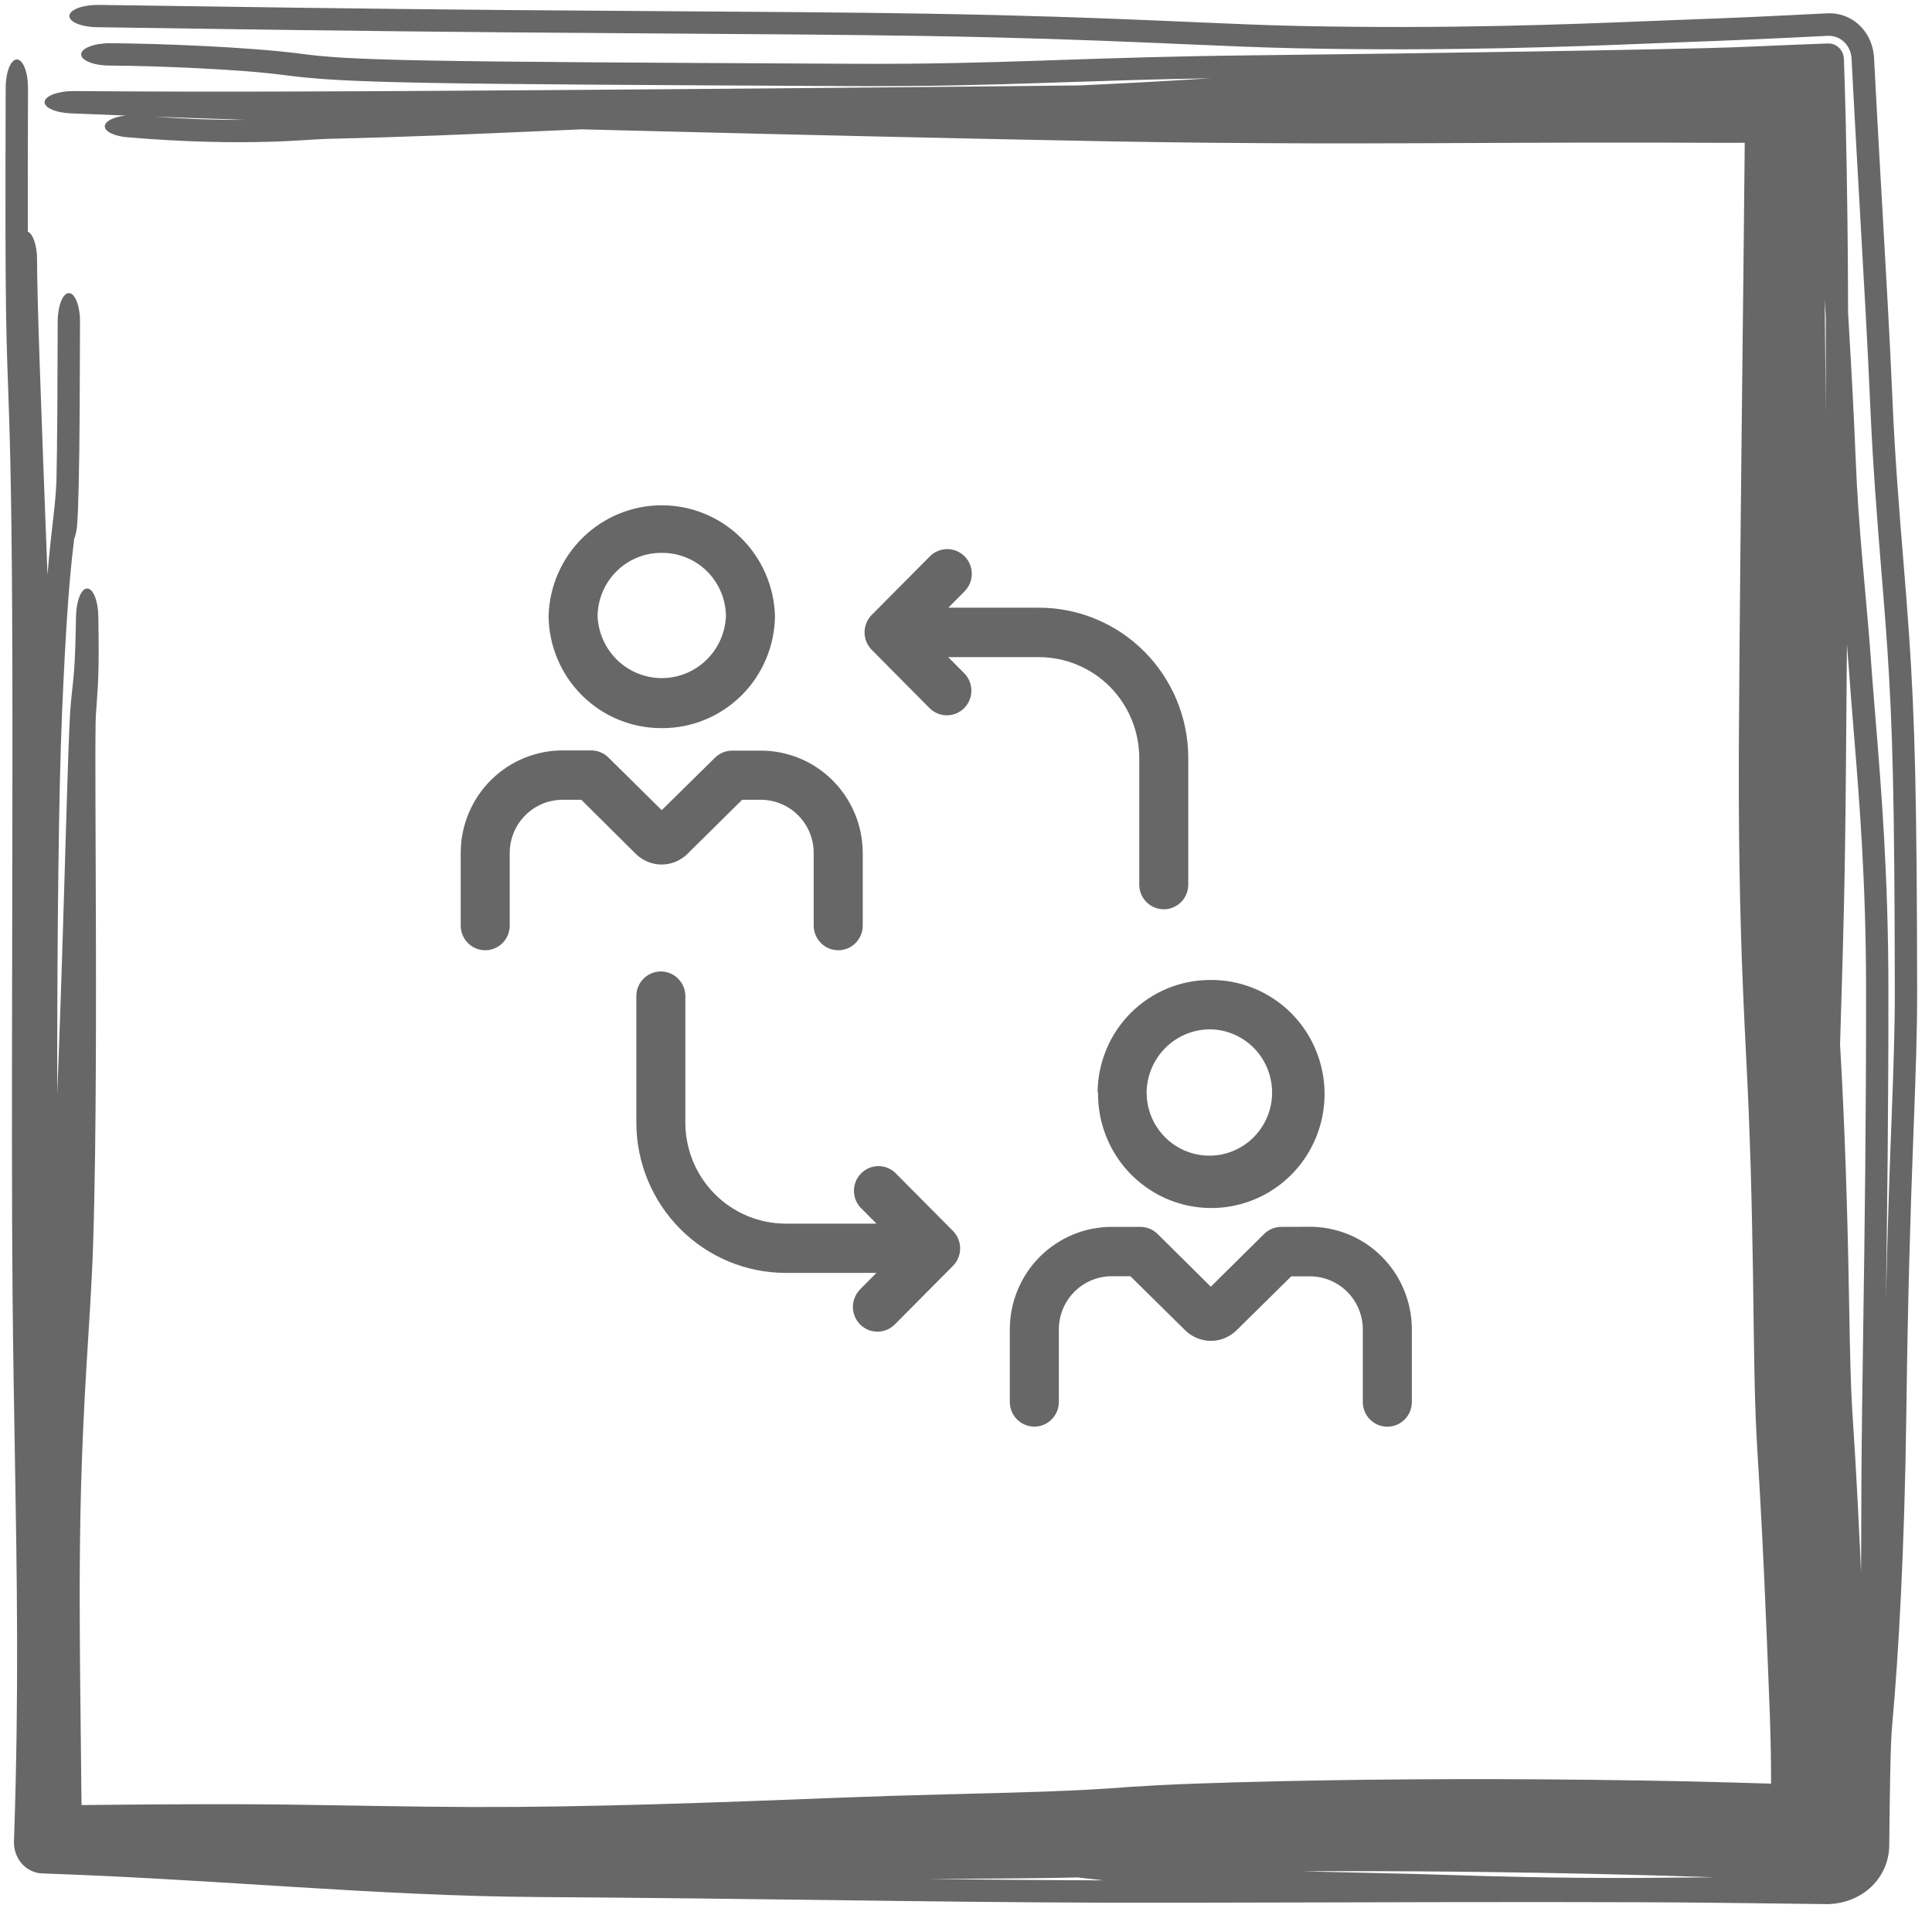
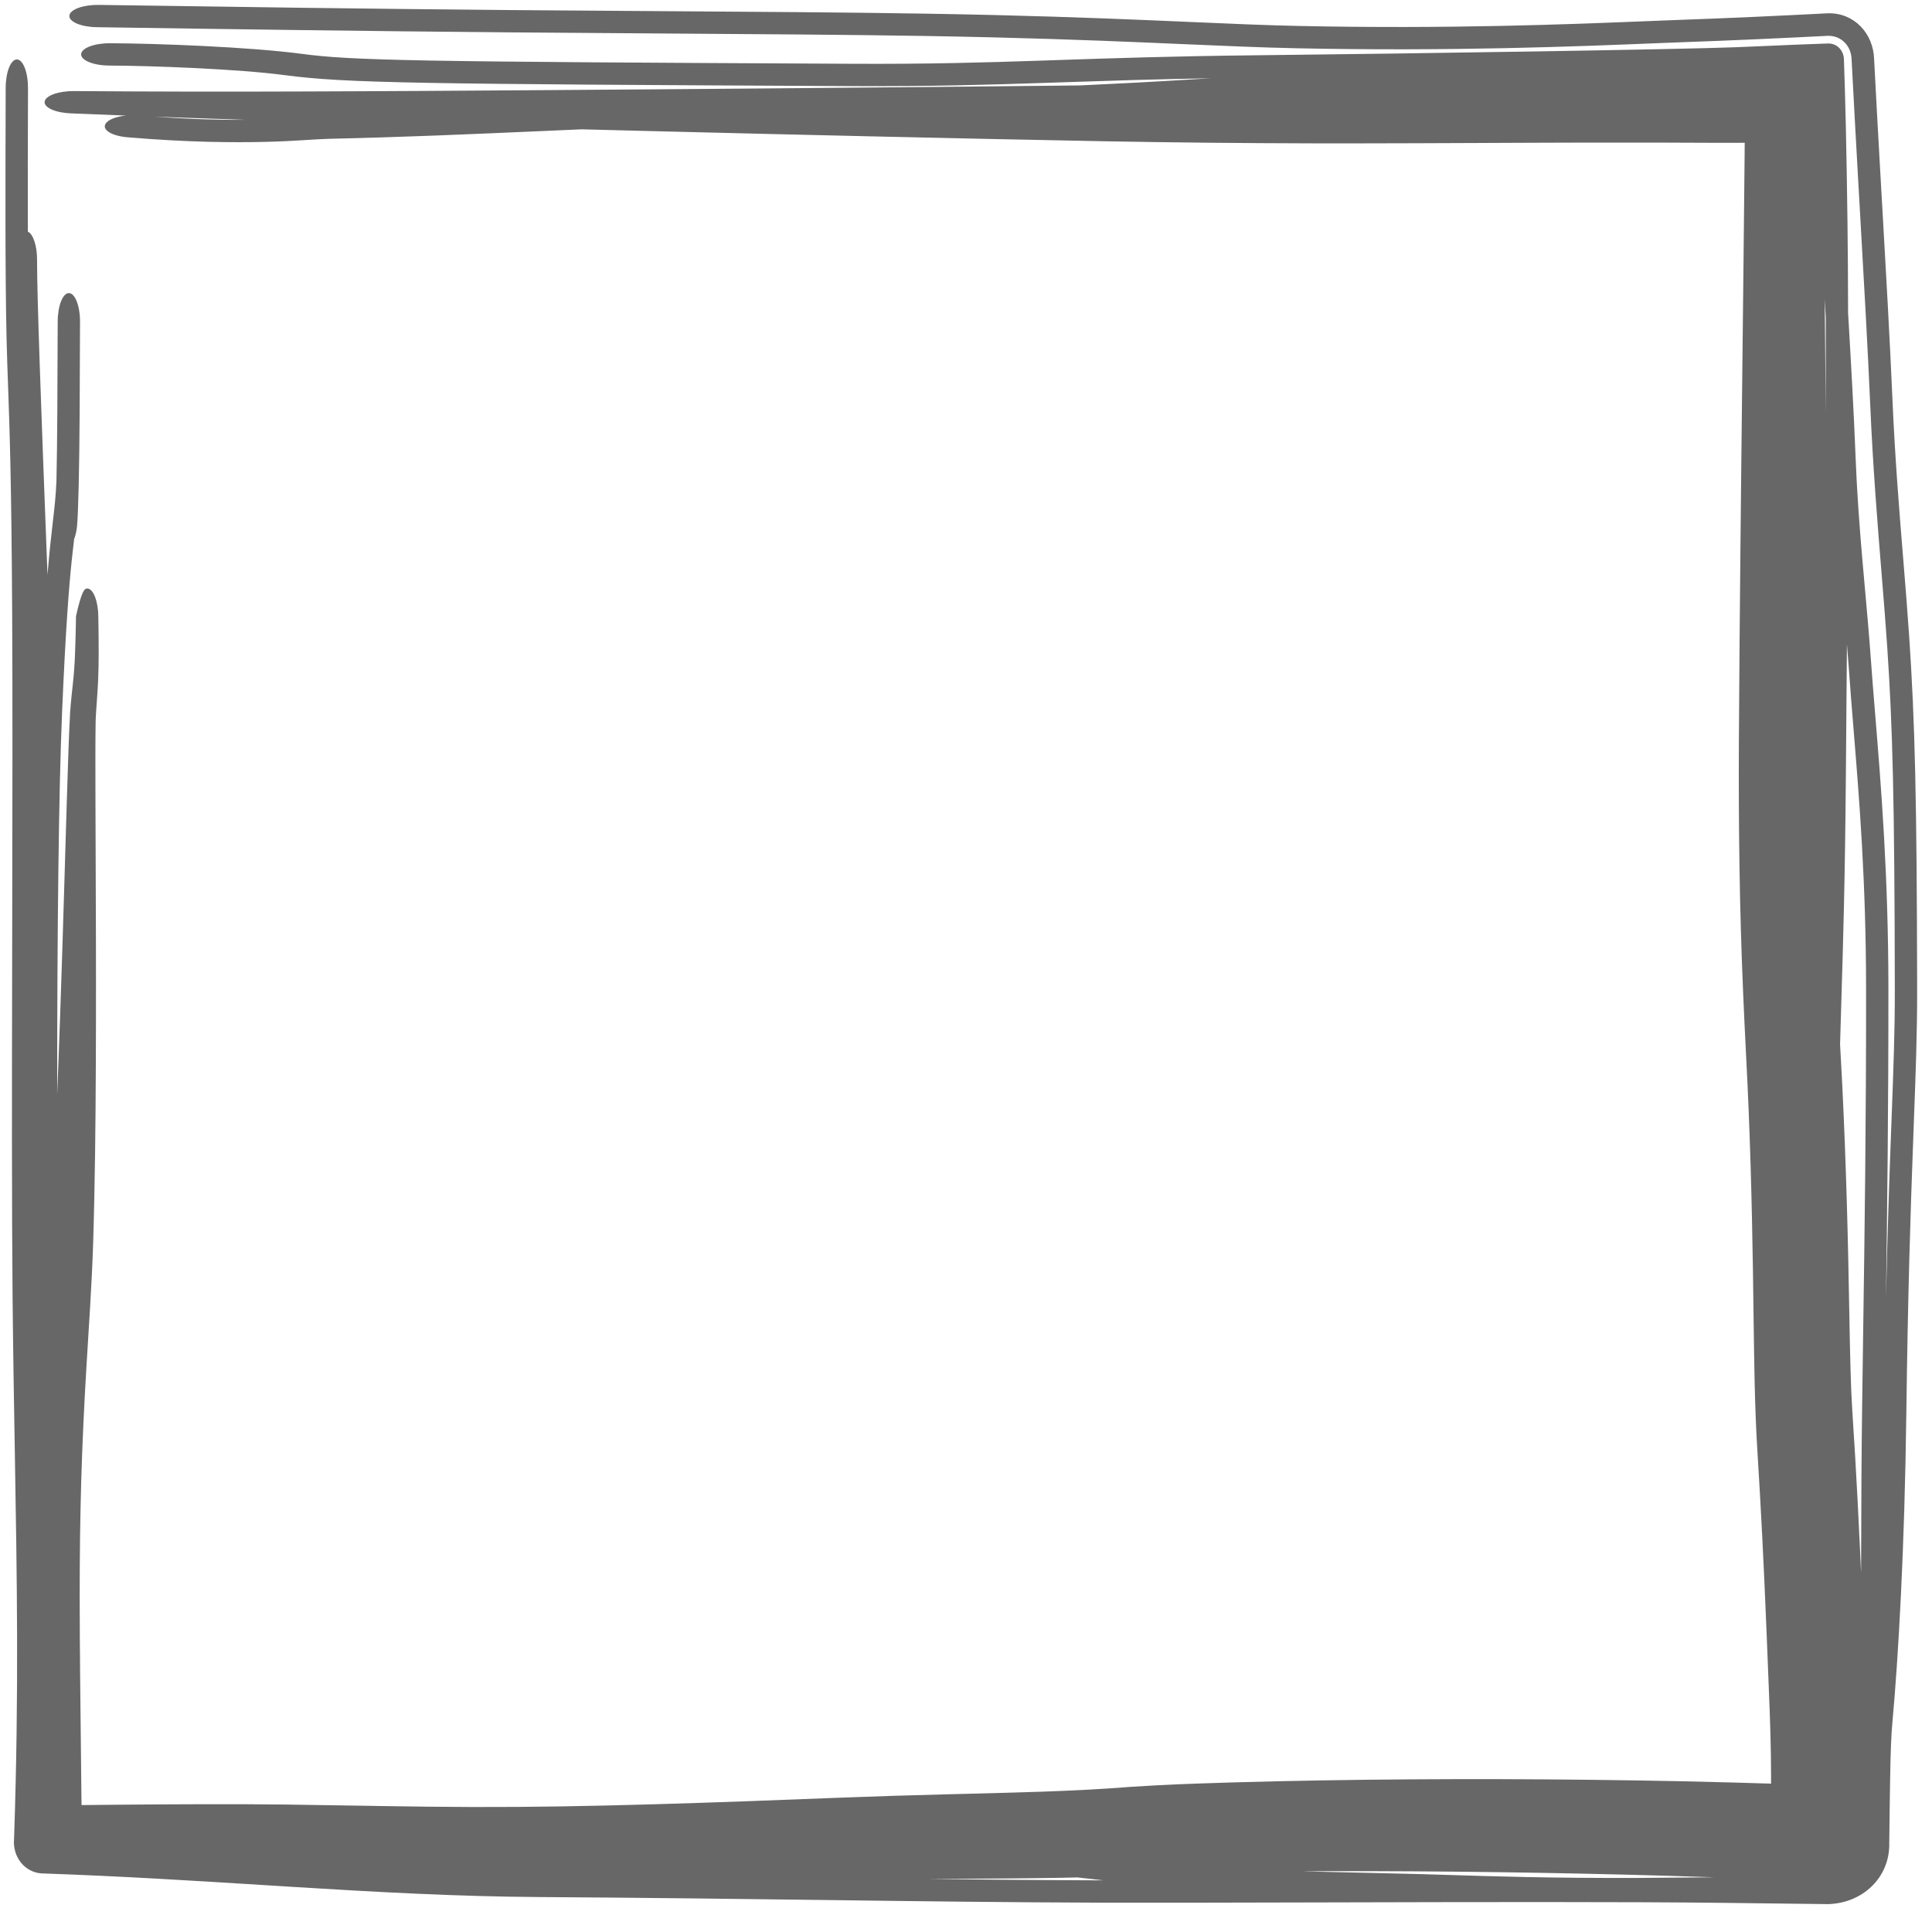
<svg xmlns="http://www.w3.org/2000/svg" width="65" height="65" viewBox="0 0 65 65" fill="none">
-   <path d="M22.263 24.497C23.265 24.503 24.228 24.109 24.942 23.402C25.656 22.695 26.063 21.732 26.073 20.724C26.044 19.726 25.63 18.779 24.919 18.084C24.208 17.389 23.256 17 22.265 17C21.273 17 20.321 17.389 19.61 18.084C18.899 18.779 18.485 19.726 18.456 20.724C18.466 21.731 18.873 22.694 19.586 23.401C20.299 24.108 21.262 24.502 22.263 24.497ZM22.263 18.601C22.829 18.595 23.374 18.815 23.779 19.213C24.184 19.61 24.416 20.154 24.424 20.724C24.402 21.285 24.165 21.817 23.762 22.207C23.36 22.596 22.823 22.814 22.265 22.814C21.706 22.814 21.169 22.596 20.767 22.207C20.364 21.817 20.127 21.285 20.105 20.724C20.113 20.154 20.345 19.612 20.749 19.214C21.153 18.816 21.698 18.596 22.263 18.601ZM15.5 31.14V28.672C15.507 27.758 15.874 26.884 16.52 26.242C17.167 25.6 18.04 25.242 18.947 25.247H19.894C20.11 25.248 20.318 25.334 20.471 25.487L22.263 27.257L24.054 25.493C24.208 25.34 24.415 25.255 24.631 25.254H25.578C26.485 25.249 27.357 25.605 28.003 26.246C28.649 26.887 29.017 27.759 29.026 28.672V31.14C29.026 31.36 28.939 31.571 28.784 31.727C28.63 31.883 28.42 31.97 28.201 31.97C27.982 31.97 27.773 31.883 27.618 31.727C27.463 31.571 27.376 31.36 27.376 31.14V28.672C27.369 28.198 27.176 27.747 26.839 27.416C26.502 27.085 26.049 26.903 25.578 26.908H24.968L23.124 28.732C22.893 28.959 22.583 29.086 22.26 29.086C21.937 29.086 21.626 28.959 21.395 28.732L19.558 26.908H18.947C18.477 26.903 18.024 27.085 17.687 27.416C17.35 27.747 17.156 28.198 17.149 28.672V31.14C17.149 31.36 17.063 31.571 16.908 31.727C16.753 31.883 16.544 31.97 16.325 31.97C16.106 31.97 15.896 31.883 15.742 31.727C15.587 31.571 15.5 31.36 15.5 31.14ZM36.943 36.76C36.934 37.521 37.15 38.268 37.564 38.906C37.978 39.543 38.571 40.042 39.267 40.339C39.963 40.636 40.732 40.718 41.474 40.573C42.217 40.429 42.9 40.066 43.437 39.53C43.974 38.993 44.34 38.308 44.489 37.562C44.638 36.815 44.563 36.041 44.273 35.338C43.984 34.634 43.493 34.033 42.863 33.612C42.233 33.19 41.493 32.967 40.737 32.97C39.733 32.964 38.768 33.359 38.053 34.069C37.339 34.779 36.934 35.746 36.927 36.757L36.943 36.76ZM40.737 34.631C41.153 34.641 41.556 34.774 41.897 35.013C42.237 35.253 42.5 35.588 42.652 35.978C42.804 36.367 42.839 36.793 42.752 37.202C42.665 37.611 42.459 37.985 42.162 38.278C41.864 38.57 41.488 38.767 41.08 38.845C40.671 38.922 40.249 38.877 39.866 38.714C39.483 38.552 39.157 38.279 38.927 37.93C38.698 37.581 38.576 37.172 38.576 36.753C38.584 36.184 38.816 35.64 39.221 35.242C39.626 34.844 40.171 34.625 40.737 34.631ZM44.053 41.274C44.503 41.271 44.949 41.358 45.366 41.529C45.783 41.7 46.162 41.952 46.482 42.271C46.802 42.589 47.057 42.968 47.231 43.386C47.406 43.804 47.497 44.252 47.5 44.705V47.17C47.5 47.39 47.413 47.601 47.258 47.757C47.104 47.913 46.894 48 46.675 48C46.456 48 46.247 47.913 46.092 47.757C45.937 47.601 45.85 47.39 45.85 47.17V44.705C45.844 44.231 45.65 43.78 45.313 43.449C44.976 43.119 44.523 42.936 44.053 42.941H43.442L41.601 44.758C41.37 44.984 41.061 45.111 40.739 45.111C40.416 45.111 40.107 44.984 39.876 44.758L38.032 42.938H37.422C36.951 42.933 36.498 43.115 36.161 43.446C35.824 43.776 35.631 44.228 35.624 44.702V47.166C35.624 47.386 35.537 47.598 35.382 47.754C35.227 47.909 35.018 47.997 34.799 47.997C34.58 47.997 34.37 47.909 34.216 47.754C34.061 47.598 33.974 47.386 33.974 47.166V44.705C33.98 43.79 34.347 42.916 34.993 42.273C35.64 41.63 36.513 41.272 37.422 41.277H38.368C38.585 41.278 38.792 41.364 38.946 41.516L40.737 43.29L42.529 41.516C42.682 41.364 42.89 41.278 43.106 41.277L44.053 41.274ZM28.94 43.376L29.488 42.825H26.43C25.101 42.823 23.826 42.292 22.886 41.347C21.945 40.402 21.414 39.121 21.409 37.783V33.515C21.409 33.294 21.495 33.083 21.65 32.928C21.805 32.772 22.015 32.684 22.233 32.684C22.452 32.684 22.662 32.772 22.816 32.928C22.971 33.083 23.058 33.294 23.058 33.515V37.783C23.062 38.681 23.419 39.541 24.051 40.175C24.683 40.809 25.538 41.166 26.43 41.168H29.488L28.94 40.616C28.799 40.458 28.725 40.252 28.73 40.04C28.736 39.828 28.823 39.626 28.972 39.476C29.121 39.326 29.321 39.239 29.532 39.233C29.742 39.227 29.947 39.302 30.105 39.444L32.061 41.413C32.138 41.49 32.199 41.582 32.24 41.683C32.282 41.784 32.303 41.892 32.303 42.001C32.303 42.111 32.282 42.219 32.24 42.32C32.199 42.42 32.138 42.512 32.061 42.589L30.105 44.559C30.028 44.636 29.937 44.697 29.837 44.739C29.736 44.781 29.629 44.802 29.521 44.802C29.412 44.802 29.305 44.781 29.205 44.739C29.104 44.697 29.013 44.636 28.937 44.559C28.86 44.482 28.799 44.39 28.758 44.289C28.716 44.188 28.695 44.08 28.695 43.971C28.695 43.862 28.716 43.754 28.758 43.653C28.799 43.552 28.86 43.46 28.937 43.383L28.94 43.376ZM29.329 21.863C29.253 21.786 29.192 21.694 29.15 21.593C29.108 21.492 29.087 21.384 29.087 21.275C29.087 21.166 29.108 21.058 29.15 20.957C29.192 20.856 29.253 20.764 29.329 20.687L31.286 18.717C31.44 18.561 31.651 18.474 31.869 18.474C32.089 18.474 32.298 18.561 32.453 18.717C32.608 18.873 32.695 19.085 32.695 19.305C32.695 19.526 32.608 19.737 32.453 19.893L31.906 20.445H34.964C36.293 20.448 37.566 20.981 38.506 21.927C39.445 22.873 39.975 24.155 39.978 25.493V29.761C39.978 29.982 39.892 30.193 39.737 30.349C39.582 30.504 39.372 30.592 39.154 30.592C38.935 30.592 38.725 30.504 38.57 30.349C38.416 30.193 38.329 29.982 38.329 29.761V25.493C38.325 24.595 37.969 23.735 37.337 23.1C36.705 22.466 35.849 22.11 34.957 22.109H31.902L32.45 22.66C32.6 22.817 32.683 23.027 32.681 23.244C32.679 23.462 32.592 23.67 32.438 23.824C32.285 23.978 32.078 24.065 31.862 24.066C31.646 24.068 31.438 23.984 31.282 23.832L29.329 21.863Z" fill="#676767" />
-   <path d="M64.5 33.315C64.502 34.766 64.451 36.126 64.386 37.845C64.386 37.846 64.386 37.846 64.386 37.847C64.377 38.093 64.368 38.346 64.358 38.607C64.28 40.712 64.189 43.448 64.136 47.572C64.078 52.129 63.869 55.748 63.667 57.957C63.63 58.369 63.609 58.795 63.591 59.871C63.581 60.41 63.572 61.094 63.562 62C63.591 63.166 62.666 64.033 61.5 64.062C61.22 64.058 60.918 64.055 60.593 64.051C59.861 64.043 59.009 64.033 58.011 64.02C54.709 63.98 49.534 63.992 44.765 64.004C41.871 64.011 39.126 64.018 37.041 64.013C33.992 64.004 31.049 63.967 27.851 63.925C24.922 63.888 21.777 63.847 18.139 63.824C15.347 63.806 12.635 63.654 9.879 63.484C9.528 63.462 9.176 63.44 8.823 63.418C6.477 63.272 4.08 63.122 1.5 63.032C0.917 63.046 0.483 62.583 0.468 62C0.472 61.906 0.475 61.811 0.478 61.716C0.637 56.924 0.571 53.099 0.499 48.865C0.47 47.209 0.441 45.49 0.423 43.625C0.395 40.677 0.401 36.438 0.409 32.182C0.409 31.82 0.41 31.457 0.411 31.095C0.411 31.093 0.411 31.091 0.411 31.089C0.418 27.193 0.425 23.369 0.409 20.564C0.384 16.106 0.323 14.429 0.273 13.03C0.254 12.505 0.236 12.018 0.222 11.437C0.172 9.347 0.182 6.192 0.191 2.993C0.191 2.981 0.191 2.969 0.191 2.957C0.192 2.426 0.362 1.998 0.569 2C0.777 2.003 0.944 2.435 0.942 2.966C0.937 4.66 0.932 6.313 0.936 7.793C1.114 7.87 1.249 8.269 1.247 8.747C1.244 9.943 1.378 13.605 1.598 19.338C1.63 18.946 1.662 18.617 1.692 18.328C1.727 17.99 1.757 17.731 1.783 17.508C1.837 17.044 1.873 16.735 1.899 16.186C1.929 14.916 1.935 12.919 1.941 10.818C1.943 10.287 2.112 9.858 2.319 9.861C2.527 9.863 2.694 10.296 2.692 10.827C2.692 10.837 2.692 10.847 2.692 10.858C2.686 12.939 2.68 15 2.648 16.327C2.64 16.665 2.631 16.956 2.622 17.174C2.615 17.349 2.605 17.567 2.593 17.688C2.592 17.704 2.588 17.734 2.583 17.771C2.583 17.771 2.583 17.772 2.583 17.773C2.58 17.793 2.566 17.898 2.536 18.009C2.53 18.031 2.516 18.08 2.494 18.137C2.492 18.152 2.49 18.166 2.489 18.181C2.465 18.385 2.441 18.594 2.417 18.819C2.325 19.7 2.21 21.095 2.087 23.999C1.975 26.671 1.924 31.187 1.923 36.822C1.939 36.441 1.954 36.06 1.968 35.679C2.005 34.719 2.038 33.755 2.069 32.791C2.081 32.422 2.093 32.057 2.105 31.686C2.124 31.088 2.142 30.489 2.16 29.89C2.172 29.485 2.184 29.079 2.196 28.674C2.196 28.673 2.196 28.672 2.196 28.671C2.213 28.109 2.23 27.545 2.247 26.977C2.254 26.778 2.26 26.581 2.266 26.386C2.29 25.609 2.313 24.846 2.359 23.968C2.366 23.861 2.376 23.745 2.384 23.659C2.392 23.566 2.401 23.476 2.41 23.391C2.418 23.317 2.426 23.245 2.433 23.177C2.434 23.168 2.435 23.159 2.436 23.15C2.444 23.073 2.452 23 2.459 22.93C2.466 22.86 2.473 22.792 2.479 22.726C2.479 22.725 2.479 22.724 2.479 22.724C2.485 22.654 2.49 22.602 2.495 22.528C2.502 22.436 2.507 22.356 2.512 22.26C2.517 22.167 2.521 22.069 2.525 21.971C2.529 21.873 2.532 21.773 2.535 21.672C2.539 21.57 2.541 21.467 2.544 21.363C2.546 21.26 2.549 21.154 2.551 21.049C2.553 20.943 2.555 20.836 2.557 20.728C2.562 20.48 2.604 20.243 2.675 20.069C2.745 19.895 2.839 19.798 2.935 19.799C3.032 19.8 3.125 19.899 3.195 20.075C3.264 20.251 3.305 20.489 3.308 20.737C3.309 20.805 3.31 20.872 3.311 20.941C3.312 20.981 3.312 21.022 3.313 21.062C3.314 21.171 3.316 21.282 3.317 21.393C3.318 21.504 3.318 21.616 3.319 21.729C3.319 21.842 3.319 21.957 3.319 22.074C3.318 22.19 3.317 22.309 3.315 22.43C3.313 22.548 3.309 22.682 3.305 22.803C3.301 22.89 3.296 22.999 3.291 23.089C3.286 23.183 3.28 23.276 3.274 23.366C3.268 23.455 3.262 23.542 3.256 23.625C3.255 23.634 3.255 23.642 3.254 23.651C3.249 23.724 3.244 23.795 3.239 23.862C3.234 23.936 3.229 24.007 3.226 24.074C3.222 24.148 3.22 24.193 3.218 24.248C3.206 24.977 3.209 25.877 3.211 26.736C3.211 26.844 3.211 26.951 3.212 27.057C3.213 27.621 3.215 28.184 3.218 28.746C3.219 29.155 3.221 29.564 3.222 29.974C3.225 30.577 3.226 31.182 3.228 31.786C3.228 32.161 3.229 32.529 3.229 32.904C3.23 33.881 3.229 34.862 3.224 35.843C3.22 36.824 3.212 37.81 3.199 38.798C3.185 39.781 3.166 40.803 3.135 41.79C3.113 42.515 3.073 43.259 3.033 43.947C3.011 44.316 2.989 44.679 2.966 45.035C2.966 45.037 2.966 45.038 2.966 45.039C2.947 45.352 2.927 45.661 2.909 45.968C2.87 46.626 2.834 47.273 2.805 47.919C2.775 48.565 2.751 49.207 2.732 49.855C2.714 50.497 2.7 51.151 2.692 51.797C2.684 52.448 2.681 53.086 2.681 53.757C2.682 54.639 2.688 55.514 2.696 56.413C2.704 57.306 2.715 58.206 2.725 59.108C2.728 59.423 2.732 59.739 2.735 60.056C2.735 60.057 2.735 60.058 2.735 60.059C2.742 60.644 2.749 61.231 2.756 61.818C2.756 61.879 2.757 61.939 2.758 62L1.5 60.742C2.346 60.733 3.194 60.724 4.045 60.717C4.957 60.709 5.875 60.703 6.797 60.701C7.72 60.699 8.667 60.7 9.619 60.712C10.468 60.723 11.324 60.737 12.161 60.751C12.381 60.754 12.602 60.758 12.823 60.762C13.872 60.779 14.887 60.792 15.89 60.795C16.893 60.798 17.896 60.79 18.907 60.774C19.915 60.758 20.936 60.733 21.966 60.704C23 60.674 24.02 60.64 25.061 60.603C26.094 60.566 27.133 60.526 28.183 60.484C28.767 60.461 29.389 60.439 29.976 60.421C30.569 60.403 31.158 60.386 31.739 60.371C31.975 60.365 32.21 60.359 32.443 60.353C32.783 60.345 33.12 60.336 33.452 60.327C34.012 60.312 34.558 60.296 35.089 60.278C35.619 60.259 36.134 60.237 36.632 60.21C37.146 60.182 37.571 60.154 38.078 60.114C39.314 60.036 40.08 60.012 40.931 59.985C41.099 59.98 41.27 59.974 41.448 59.968C42.469 59.938 43.488 59.916 44.494 59.899C45.51 59.882 46.51 59.87 47.523 59.864C48.526 59.857 49.536 59.855 50.542 59.858C51.547 59.861 52.55 59.868 53.555 59.88C54.56 59.892 55.586 59.908 56.57 59.928C57.139 59.94 57.743 59.955 58.305 59.971C58.71 59.982 59.109 59.994 59.501 60.006C59.66 60.011 59.819 60.016 59.977 60.02C60.499 60.036 61.008 60.05 61.5 60.062L59.562 62C59.562 61.981 59.562 61.963 59.563 61.944C59.574 61.434 59.582 60.941 59.585 60.459C59.588 59.976 59.586 59.503 59.579 59.03C59.571 58.539 59.56 58.132 59.541 57.612C59.528 57.273 59.515 56.941 59.502 56.609C59.483 56.113 59.464 55.621 59.443 55.125C59.423 54.63 59.402 54.141 59.38 53.649C59.373 53.491 59.366 53.324 59.359 53.166C59.336 52.676 59.313 52.192 59.289 51.708C59.265 51.226 59.239 50.747 59.212 50.271C59.185 49.793 59.157 49.322 59.127 48.843C59.075 48.028 59.051 47.247 59.034 46.564C59.019 45.873 59.01 45.226 59.001 44.597C58.999 44.48 58.998 44.362 58.996 44.244C58.99 43.737 58.983 43.238 58.976 42.746C58.967 42.141 58.955 41.546 58.942 40.949C58.929 40.358 58.914 39.76 58.896 39.172C58.877 38.578 58.858 38.011 58.833 37.399C58.81 36.794 58.779 36.179 58.745 35.505C58.711 34.838 58.677 34.137 58.647 33.428C58.616 32.719 58.59 32 58.57 31.285C58.549 30.569 58.533 29.85 58.523 29.142C58.511 28.429 58.505 27.721 58.502 27.017C58.499 26.314 58.499 25.588 58.503 24.908C58.509 23.808 58.517 22.712 58.526 21.615C58.535 20.524 58.545 19.429 58.556 18.337C58.567 17.246 58.578 16.154 58.59 15.064C58.602 13.974 58.614 12.884 58.626 11.795C58.628 11.554 58.631 11.313 58.634 11.073C58.643 10.225 58.653 9.377 58.662 8.533C58.662 8.527 58.662 8.521 58.662 8.516C58.674 7.429 58.686 6.362 58.695 5.285C58.699 4.889 58.702 4.509 58.705 4.123C58.708 3.736 58.71 3.357 58.711 2.974C58.713 2.647 58.714 2.322 58.714 2L61.5 4.786C61.445 4.786 61.389 4.786 61.334 4.786C60.955 4.786 60.585 4.787 60.212 4.789C59.87 4.791 59.53 4.795 59.159 4.799C59.125 4.8 59.091 4.8 59.057 4.8C58.651 4.805 58.189 4.807 57.76 4.805C56.623 4.799 55.514 4.797 54.386 4.797C53.257 4.797 52.131 4.8 50.995 4.805C50.551 4.807 50.106 4.809 49.66 4.811C48.967 4.814 48.271 4.817 47.573 4.819C46.424 4.823 45.273 4.825 44.115 4.823C42.961 4.82 41.799 4.813 40.643 4.802C39.488 4.79 38.322 4.774 37.172 4.753C35.891 4.729 34.617 4.703 33.337 4.676C32.06 4.65 30.781 4.621 29.509 4.592C28.231 4.563 26.957 4.533 25.683 4.503C24.407 4.472 23.133 4.441 21.857 4.409C21.094 4.39 20.331 4.371 19.568 4.351C19.164 4.369 18.776 4.386 18.404 4.402C15.652 4.523 13.661 4.611 11.036 4.671C10.784 4.68 10.58 4.693 10.331 4.708C10.283 4.711 10.233 4.714 10.182 4.718C9.856 4.738 9.483 4.759 8.963 4.772C7.926 4.799 6.337 4.793 4.284 4.618C3.765 4.573 3.435 4.373 3.547 4.171C3.625 4.029 3.901 3.923 4.237 3.888C3.616 3.864 2.997 3.839 2.379 3.814C2.132 3.804 1.9 3.757 1.736 3.683C1.571 3.609 1.487 3.514 1.502 3.417C1.516 3.321 1.628 3.23 1.813 3.164C1.998 3.098 2.241 3.062 2.488 3.064C3.146 3.068 3.801 3.073 4.456 3.076C5.112 3.079 5.764 3.081 6.419 3.082C7.073 3.083 7.727 3.082 8.384 3.082C9.037 3.081 9.692 3.079 10.348 3.077C11.009 3.075 11.656 3.072 12.315 3.069C12.709 3.067 13.109 3.065 13.501 3.063C13.646 3.063 13.789 3.062 13.932 3.061C14.048 3.06 14.165 3.06 14.286 3.059C15.555 3.052 16.835 3.043 18.105 3.034C19.38 3.025 20.654 3.016 21.928 3.006C23.203 2.996 24.476 2.986 25.75 2.975C27.024 2.964 28.297 2.953 29.572 2.942C30.842 2.93 32.118 2.918 33.39 2.905C34.375 2.896 35.351 2.885 36.328 2.874C36.713 2.854 37.094 2.836 37.47 2.818C38.564 2.767 39.66 2.7 40.739 2.633C38.818 2.666 37.275 2.718 35.806 2.767C35.608 2.774 35.413 2.781 35.218 2.787C33.226 2.853 31.302 2.909 28.715 2.897C21.355 2.862 17.088 2.836 14.429 2.788C11.77 2.739 10.628 2.668 9.562 2.526C8.055 2.325 5.148 2.211 3.687 2.206C3.156 2.205 2.728 2.035 2.73 1.828C2.733 1.621 3.165 1.454 3.696 1.455C5.239 1.46 8.385 1.576 10.178 1.815C10.977 1.921 11.895 1.99 14.513 2.038C17.131 2.085 21.359 2.11 28.733 2.146C31.228 2.158 33.079 2.105 35.049 2.039C35.242 2.033 35.437 2.026 35.633 2.019C35.635 2.019 35.636 2.019 35.637 2.019C37.447 1.958 39.418 1.892 42.075 1.862C48.2 1.795 56.439 1.663 58.395 1.589C58.779 1.575 59.15 1.558 59.541 1.541C60.113 1.516 60.73 1.489 61.5 1.463C61.804 1.455 62.03 1.696 62.037 2C62.081 3.253 62.124 4.913 62.156 7.444C62.168 8.338 62.174 9.385 62.177 10.528C62.278 12.242 62.372 13.907 62.428 15.355C62.476 16.604 62.564 17.756 62.661 18.872C62.689 19.193 62.718 19.517 62.747 19.84C62.817 20.619 62.887 21.398 62.941 22.157C62.984 22.762 63.036 23.396 63.091 24.066C63.291 26.506 63.53 29.43 63.533 33.24C63.536 37.28 63.493 40.738 63.451 43.72C63.5 41.53 63.558 39.839 63.61 38.431C63.62 38.165 63.63 37.91 63.639 37.665C63.704 35.934 63.751 34.675 63.749 33.326C63.74 26.884 63.676 24.467 63.492 21.74C63.444 21.023 63.379 20.231 63.31 19.377C63.171 17.672 63.012 15.722 62.922 13.626C62.837 11.674 62.712 9.491 62.58 7.178C62.58 7.177 62.58 7.176 62.58 7.175C62.554 6.723 62.528 6.266 62.502 5.805C62.432 4.559 62.361 3.284 62.295 2C62.284 1.55 61.95 1.194 61.5 1.205C59.886 1.287 58.258 1.362 56.655 1.418C56.347 1.429 55.978 1.444 55.554 1.461C53.11 1.56 48.818 1.734 43.577 1.623C42.425 1.598 41.229 1.546 39.864 1.487C39.448 1.469 39.017 1.45 38.566 1.431C36.62 1.349 34.256 1.262 31.108 1.21C28.51 1.167 25.344 1.147 22.056 1.125C20.437 1.114 18.788 1.103 17.163 1.089C12.254 1.048 7.755 0.982 3.264 0.915C3.263 0.915 3.262 0.915 3.261 0.915C2.731 0.908 2.315 0.733 2.334 0.526C2.353 0.319 2.798 0.157 3.328 0.165C7.821 0.231 12.307 0.297 17.199 0.339C18.8 0.352 20.436 0.363 22.049 0.374C25.352 0.396 28.563 0.416 31.185 0.46C34.386 0.513 36.794 0.601 38.766 0.684C39.241 0.704 39.688 0.723 40.112 0.742C41.462 0.801 42.584 0.85 43.676 0.873C48.751 0.981 52.881 0.814 55.335 0.715C55.77 0.697 56.152 0.682 56.478 0.67C58.134 0.612 59.821 0.534 61.5 0.447C62.378 0.425 63.031 1.122 63.053 2C63.114 3.183 63.179 4.362 63.245 5.524C63.271 5.98 63.297 6.433 63.322 6.883C63.323 6.884 63.323 6.885 63.323 6.886C63.455 9.198 63.582 11.421 63.668 13.409C63.755 15.427 63.899 17.187 64.034 18.834C64.106 19.717 64.175 20.568 64.232 21.408C64.427 24.301 64.49 26.851 64.5 33.315ZM5.198 3.924C6.474 4.018 7.515 4.038 8.289 4.032C7.631 4.011 6.975 3.988 6.318 3.965C5.944 3.952 5.571 3.938 5.198 3.924ZM61.427 10.684C61.415 10.478 61.402 10.269 61.39 10.06C61.396 10.637 61.401 11.215 61.407 11.791C61.414 12.499 61.42 13.207 61.426 13.915C61.429 12.79 61.429 11.7 61.427 10.684ZM62.782 33.249C62.779 29.656 62.56 26.971 62.362 24.549C62.305 23.852 62.25 23.176 62.203 22.507C62.183 22.229 62.161 21.952 62.138 21.673C62.126 23.3 62.114 24.796 62.103 26.02C62.073 29.675 62.009 31.754 61.953 33.582C61.936 34.111 61.921 34.619 61.907 35.137C61.932 35.566 61.957 36.012 61.979 36.462C62.01 37.092 62.04 37.774 62.065 38.422C62.09 39.073 62.113 39.735 62.132 40.384C62.152 41.039 62.168 41.688 62.182 42.334C62.195 42.942 62.206 43.548 62.217 44.134C62.218 44.168 62.218 44.201 62.219 44.235C62.23 44.855 62.241 45.457 62.257 46.011C62.272 46.575 62.291 47.044 62.318 47.459C62.353 47.979 62.386 48.512 62.417 49.039C62.448 49.566 62.477 50.092 62.504 50.615C62.531 51.14 62.556 51.66 62.58 52.181C62.588 52.349 62.596 52.526 62.603 52.693C62.607 52.77 62.61 52.847 62.614 52.923C62.616 51.904 62.62 50.846 62.626 49.752C62.635 48.172 62.66 46.485 62.687 44.624C62.733 41.45 62.786 37.769 62.782 33.249ZM55.126 63.181C55.569 63.179 56.218 63.173 57.055 63.165C57.253 63.163 57.462 63.161 57.681 63.159C57.675 63.159 57.67 63.159 57.665 63.159C57.123 63.14 56.622 63.123 56.082 63.108C55.119 63.08 54.183 63.057 53.238 63.037C52.29 63.016 51.344 63 50.397 62.987C49.448 62.974 48.497 62.964 47.554 62.959C46.602 62.953 45.663 62.951 44.716 62.953C44.414 62.954 44.111 62.956 43.809 62.958C44.484 62.976 45.186 62.992 45.927 63.008C46.519 63.022 47.136 63.035 47.785 63.052C48.034 63.058 48.335 63.068 48.685 63.079C50.076 63.123 52.257 63.193 55.126 63.181ZM36.25 63.164C36.03 63.169 35.811 63.174 35.595 63.178C34.98 63.188 34.38 63.194 33.793 63.199C33.38 63.202 32.972 63.204 32.569 63.207C32.4 63.208 32.23 63.209 32.062 63.21C31.781 63.212 31.502 63.214 31.224 63.216C33.169 63.239 35.069 63.256 37.05 63.262C37.076 63.262 37.102 63.262 37.129 63.262C36.829 63.229 36.536 63.196 36.25 63.164Z" fill="#676767" />
+   <path d="M64.5 33.315C64.502 34.766 64.451 36.126 64.386 37.845C64.386 37.846 64.386 37.846 64.386 37.847C64.377 38.093 64.368 38.346 64.358 38.607C64.28 40.712 64.189 43.448 64.136 47.572C64.078 52.129 63.869 55.748 63.667 57.957C63.63 58.369 63.609 58.795 63.591 59.871C63.581 60.41 63.572 61.094 63.562 62C63.591 63.166 62.666 64.033 61.5 64.062C61.22 64.058 60.918 64.055 60.593 64.051C59.861 64.043 59.009 64.033 58.011 64.02C54.709 63.98 49.534 63.992 44.765 64.004C41.871 64.011 39.126 64.018 37.041 64.013C33.992 64.004 31.049 63.967 27.851 63.925C24.922 63.888 21.777 63.847 18.139 63.824C15.347 63.806 12.635 63.654 9.879 63.484C9.528 63.462 9.176 63.44 8.823 63.418C6.477 63.272 4.08 63.122 1.5 63.032C0.917 63.046 0.483 62.583 0.468 62C0.472 61.906 0.475 61.811 0.478 61.716C0.637 56.924 0.571 53.099 0.499 48.865C0.47 47.209 0.441 45.49 0.423 43.625C0.395 40.677 0.401 36.438 0.409 32.182C0.409 31.82 0.41 31.457 0.411 31.095C0.411 31.093 0.411 31.091 0.411 31.089C0.418 27.193 0.425 23.369 0.409 20.564C0.384 16.106 0.323 14.429 0.273 13.03C0.254 12.505 0.236 12.018 0.222 11.437C0.172 9.347 0.182 6.192 0.191 2.993C0.191 2.981 0.191 2.969 0.191 2.957C0.192 2.426 0.362 1.998 0.569 2C0.777 2.003 0.944 2.435 0.942 2.966C0.937 4.66 0.932 6.313 0.936 7.793C1.114 7.87 1.249 8.269 1.247 8.747C1.244 9.943 1.378 13.605 1.598 19.338C1.63 18.946 1.662 18.617 1.692 18.328C1.727 17.99 1.757 17.731 1.783 17.508C1.837 17.044 1.873 16.735 1.899 16.186C1.929 14.916 1.935 12.919 1.941 10.818C1.943 10.287 2.112 9.858 2.319 9.861C2.527 9.863 2.694 10.296 2.692 10.827C2.692 10.837 2.692 10.847 2.692 10.858C2.686 12.939 2.68 15 2.648 16.327C2.64 16.665 2.631 16.956 2.622 17.174C2.615 17.349 2.605 17.567 2.593 17.688C2.592 17.704 2.588 17.734 2.583 17.771C2.583 17.771 2.583 17.772 2.583 17.773C2.58 17.793 2.566 17.898 2.536 18.009C2.53 18.031 2.516 18.08 2.494 18.137C2.492 18.152 2.49 18.166 2.489 18.181C2.465 18.385 2.441 18.594 2.417 18.819C2.325 19.7 2.21 21.095 2.087 23.999C1.975 26.671 1.924 31.187 1.923 36.822C1.939 36.441 1.954 36.06 1.968 35.679C2.005 34.719 2.038 33.755 2.069 32.791C2.081 32.422 2.093 32.057 2.105 31.686C2.124 31.088 2.142 30.489 2.16 29.89C2.172 29.485 2.184 29.079 2.196 28.674C2.196 28.673 2.196 28.672 2.196 28.671C2.213 28.109 2.23 27.545 2.247 26.977C2.254 26.778 2.26 26.581 2.266 26.386C2.29 25.609 2.313 24.846 2.359 23.968C2.366 23.861 2.376 23.745 2.384 23.659C2.392 23.566 2.401 23.476 2.41 23.391C2.418 23.317 2.426 23.245 2.433 23.177C2.434 23.168 2.435 23.159 2.436 23.15C2.444 23.073 2.452 23 2.459 22.93C2.466 22.86 2.473 22.792 2.479 22.726C2.479 22.725 2.479 22.724 2.479 22.724C2.485 22.654 2.49 22.602 2.495 22.528C2.502 22.436 2.507 22.356 2.512 22.26C2.517 22.167 2.521 22.069 2.525 21.971C2.529 21.873 2.532 21.773 2.535 21.672C2.539 21.57 2.541 21.467 2.544 21.363C2.546 21.26 2.549 21.154 2.551 21.049C2.553 20.943 2.555 20.836 2.557 20.728C2.745 19.895 2.839 19.798 2.935 19.799C3.032 19.8 3.125 19.899 3.195 20.075C3.264 20.251 3.305 20.489 3.308 20.737C3.309 20.805 3.31 20.872 3.311 20.941C3.312 20.981 3.312 21.022 3.313 21.062C3.314 21.171 3.316 21.282 3.317 21.393C3.318 21.504 3.318 21.616 3.319 21.729C3.319 21.842 3.319 21.957 3.319 22.074C3.318 22.19 3.317 22.309 3.315 22.43C3.313 22.548 3.309 22.682 3.305 22.803C3.301 22.89 3.296 22.999 3.291 23.089C3.286 23.183 3.28 23.276 3.274 23.366C3.268 23.455 3.262 23.542 3.256 23.625C3.255 23.634 3.255 23.642 3.254 23.651C3.249 23.724 3.244 23.795 3.239 23.862C3.234 23.936 3.229 24.007 3.226 24.074C3.222 24.148 3.22 24.193 3.218 24.248C3.206 24.977 3.209 25.877 3.211 26.736C3.211 26.844 3.211 26.951 3.212 27.057C3.213 27.621 3.215 28.184 3.218 28.746C3.219 29.155 3.221 29.564 3.222 29.974C3.225 30.577 3.226 31.182 3.228 31.786C3.228 32.161 3.229 32.529 3.229 32.904C3.23 33.881 3.229 34.862 3.224 35.843C3.22 36.824 3.212 37.81 3.199 38.798C3.185 39.781 3.166 40.803 3.135 41.79C3.113 42.515 3.073 43.259 3.033 43.947C3.011 44.316 2.989 44.679 2.966 45.035C2.966 45.037 2.966 45.038 2.966 45.039C2.947 45.352 2.927 45.661 2.909 45.968C2.87 46.626 2.834 47.273 2.805 47.919C2.775 48.565 2.751 49.207 2.732 49.855C2.714 50.497 2.7 51.151 2.692 51.797C2.684 52.448 2.681 53.086 2.681 53.757C2.682 54.639 2.688 55.514 2.696 56.413C2.704 57.306 2.715 58.206 2.725 59.108C2.728 59.423 2.732 59.739 2.735 60.056C2.735 60.057 2.735 60.058 2.735 60.059C2.742 60.644 2.749 61.231 2.756 61.818C2.756 61.879 2.757 61.939 2.758 62L1.5 60.742C2.346 60.733 3.194 60.724 4.045 60.717C4.957 60.709 5.875 60.703 6.797 60.701C7.72 60.699 8.667 60.7 9.619 60.712C10.468 60.723 11.324 60.737 12.161 60.751C12.381 60.754 12.602 60.758 12.823 60.762C13.872 60.779 14.887 60.792 15.89 60.795C16.893 60.798 17.896 60.79 18.907 60.774C19.915 60.758 20.936 60.733 21.966 60.704C23 60.674 24.02 60.64 25.061 60.603C26.094 60.566 27.133 60.526 28.183 60.484C28.767 60.461 29.389 60.439 29.976 60.421C30.569 60.403 31.158 60.386 31.739 60.371C31.975 60.365 32.21 60.359 32.443 60.353C32.783 60.345 33.12 60.336 33.452 60.327C34.012 60.312 34.558 60.296 35.089 60.278C35.619 60.259 36.134 60.237 36.632 60.21C37.146 60.182 37.571 60.154 38.078 60.114C39.314 60.036 40.08 60.012 40.931 59.985C41.099 59.98 41.27 59.974 41.448 59.968C42.469 59.938 43.488 59.916 44.494 59.899C45.51 59.882 46.51 59.87 47.523 59.864C48.526 59.857 49.536 59.855 50.542 59.858C51.547 59.861 52.55 59.868 53.555 59.88C54.56 59.892 55.586 59.908 56.57 59.928C57.139 59.94 57.743 59.955 58.305 59.971C58.71 59.982 59.109 59.994 59.501 60.006C59.66 60.011 59.819 60.016 59.977 60.02C60.499 60.036 61.008 60.05 61.5 60.062L59.562 62C59.562 61.981 59.562 61.963 59.563 61.944C59.574 61.434 59.582 60.941 59.585 60.459C59.588 59.976 59.586 59.503 59.579 59.03C59.571 58.539 59.56 58.132 59.541 57.612C59.528 57.273 59.515 56.941 59.502 56.609C59.483 56.113 59.464 55.621 59.443 55.125C59.423 54.63 59.402 54.141 59.38 53.649C59.373 53.491 59.366 53.324 59.359 53.166C59.336 52.676 59.313 52.192 59.289 51.708C59.265 51.226 59.239 50.747 59.212 50.271C59.185 49.793 59.157 49.322 59.127 48.843C59.075 48.028 59.051 47.247 59.034 46.564C59.019 45.873 59.01 45.226 59.001 44.597C58.999 44.48 58.998 44.362 58.996 44.244C58.99 43.737 58.983 43.238 58.976 42.746C58.967 42.141 58.955 41.546 58.942 40.949C58.929 40.358 58.914 39.76 58.896 39.172C58.877 38.578 58.858 38.011 58.833 37.399C58.81 36.794 58.779 36.179 58.745 35.505C58.711 34.838 58.677 34.137 58.647 33.428C58.616 32.719 58.59 32 58.57 31.285C58.549 30.569 58.533 29.85 58.523 29.142C58.511 28.429 58.505 27.721 58.502 27.017C58.499 26.314 58.499 25.588 58.503 24.908C58.509 23.808 58.517 22.712 58.526 21.615C58.535 20.524 58.545 19.429 58.556 18.337C58.567 17.246 58.578 16.154 58.59 15.064C58.602 13.974 58.614 12.884 58.626 11.795C58.628 11.554 58.631 11.313 58.634 11.073C58.643 10.225 58.653 9.377 58.662 8.533C58.662 8.527 58.662 8.521 58.662 8.516C58.674 7.429 58.686 6.362 58.695 5.285C58.699 4.889 58.702 4.509 58.705 4.123C58.708 3.736 58.71 3.357 58.711 2.974C58.713 2.647 58.714 2.322 58.714 2L61.5 4.786C61.445 4.786 61.389 4.786 61.334 4.786C60.955 4.786 60.585 4.787 60.212 4.789C59.87 4.791 59.53 4.795 59.159 4.799C59.125 4.8 59.091 4.8 59.057 4.8C58.651 4.805 58.189 4.807 57.76 4.805C56.623 4.799 55.514 4.797 54.386 4.797C53.257 4.797 52.131 4.8 50.995 4.805C50.551 4.807 50.106 4.809 49.66 4.811C48.967 4.814 48.271 4.817 47.573 4.819C46.424 4.823 45.273 4.825 44.115 4.823C42.961 4.82 41.799 4.813 40.643 4.802C39.488 4.79 38.322 4.774 37.172 4.753C35.891 4.729 34.617 4.703 33.337 4.676C32.06 4.65 30.781 4.621 29.509 4.592C28.231 4.563 26.957 4.533 25.683 4.503C24.407 4.472 23.133 4.441 21.857 4.409C21.094 4.39 20.331 4.371 19.568 4.351C19.164 4.369 18.776 4.386 18.404 4.402C15.652 4.523 13.661 4.611 11.036 4.671C10.784 4.68 10.58 4.693 10.331 4.708C10.283 4.711 10.233 4.714 10.182 4.718C9.856 4.738 9.483 4.759 8.963 4.772C7.926 4.799 6.337 4.793 4.284 4.618C3.765 4.573 3.435 4.373 3.547 4.171C3.625 4.029 3.901 3.923 4.237 3.888C3.616 3.864 2.997 3.839 2.379 3.814C2.132 3.804 1.9 3.757 1.736 3.683C1.571 3.609 1.487 3.514 1.502 3.417C1.516 3.321 1.628 3.23 1.813 3.164C1.998 3.098 2.241 3.062 2.488 3.064C3.146 3.068 3.801 3.073 4.456 3.076C5.112 3.079 5.764 3.081 6.419 3.082C7.073 3.083 7.727 3.082 8.384 3.082C9.037 3.081 9.692 3.079 10.348 3.077C11.009 3.075 11.656 3.072 12.315 3.069C12.709 3.067 13.109 3.065 13.501 3.063C13.646 3.063 13.789 3.062 13.932 3.061C14.048 3.06 14.165 3.06 14.286 3.059C15.555 3.052 16.835 3.043 18.105 3.034C19.38 3.025 20.654 3.016 21.928 3.006C23.203 2.996 24.476 2.986 25.75 2.975C27.024 2.964 28.297 2.953 29.572 2.942C30.842 2.93 32.118 2.918 33.39 2.905C34.375 2.896 35.351 2.885 36.328 2.874C36.713 2.854 37.094 2.836 37.47 2.818C38.564 2.767 39.66 2.7 40.739 2.633C38.818 2.666 37.275 2.718 35.806 2.767C35.608 2.774 35.413 2.781 35.218 2.787C33.226 2.853 31.302 2.909 28.715 2.897C21.355 2.862 17.088 2.836 14.429 2.788C11.77 2.739 10.628 2.668 9.562 2.526C8.055 2.325 5.148 2.211 3.687 2.206C3.156 2.205 2.728 2.035 2.73 1.828C2.733 1.621 3.165 1.454 3.696 1.455C5.239 1.46 8.385 1.576 10.178 1.815C10.977 1.921 11.895 1.99 14.513 2.038C17.131 2.085 21.359 2.11 28.733 2.146C31.228 2.158 33.079 2.105 35.049 2.039C35.242 2.033 35.437 2.026 35.633 2.019C35.635 2.019 35.636 2.019 35.637 2.019C37.447 1.958 39.418 1.892 42.075 1.862C48.2 1.795 56.439 1.663 58.395 1.589C58.779 1.575 59.15 1.558 59.541 1.541C60.113 1.516 60.73 1.489 61.5 1.463C61.804 1.455 62.03 1.696 62.037 2C62.081 3.253 62.124 4.913 62.156 7.444C62.168 8.338 62.174 9.385 62.177 10.528C62.278 12.242 62.372 13.907 62.428 15.355C62.476 16.604 62.564 17.756 62.661 18.872C62.689 19.193 62.718 19.517 62.747 19.84C62.817 20.619 62.887 21.398 62.941 22.157C62.984 22.762 63.036 23.396 63.091 24.066C63.291 26.506 63.53 29.43 63.533 33.24C63.536 37.28 63.493 40.738 63.451 43.72C63.5 41.53 63.558 39.839 63.61 38.431C63.62 38.165 63.63 37.91 63.639 37.665C63.704 35.934 63.751 34.675 63.749 33.326C63.74 26.884 63.676 24.467 63.492 21.74C63.444 21.023 63.379 20.231 63.31 19.377C63.171 17.672 63.012 15.722 62.922 13.626C62.837 11.674 62.712 9.491 62.58 7.178C62.58 7.177 62.58 7.176 62.58 7.175C62.554 6.723 62.528 6.266 62.502 5.805C62.432 4.559 62.361 3.284 62.295 2C62.284 1.55 61.95 1.194 61.5 1.205C59.886 1.287 58.258 1.362 56.655 1.418C56.347 1.429 55.978 1.444 55.554 1.461C53.11 1.56 48.818 1.734 43.577 1.623C42.425 1.598 41.229 1.546 39.864 1.487C39.448 1.469 39.017 1.45 38.566 1.431C36.62 1.349 34.256 1.262 31.108 1.21C28.51 1.167 25.344 1.147 22.056 1.125C20.437 1.114 18.788 1.103 17.163 1.089C12.254 1.048 7.755 0.982 3.264 0.915C3.263 0.915 3.262 0.915 3.261 0.915C2.731 0.908 2.315 0.733 2.334 0.526C2.353 0.319 2.798 0.157 3.328 0.165C7.821 0.231 12.307 0.297 17.199 0.339C18.8 0.352 20.436 0.363 22.049 0.374C25.352 0.396 28.563 0.416 31.185 0.46C34.386 0.513 36.794 0.601 38.766 0.684C39.241 0.704 39.688 0.723 40.112 0.742C41.462 0.801 42.584 0.85 43.676 0.873C48.751 0.981 52.881 0.814 55.335 0.715C55.77 0.697 56.152 0.682 56.478 0.67C58.134 0.612 59.821 0.534 61.5 0.447C62.378 0.425 63.031 1.122 63.053 2C63.114 3.183 63.179 4.362 63.245 5.524C63.271 5.98 63.297 6.433 63.322 6.883C63.323 6.884 63.323 6.885 63.323 6.886C63.455 9.198 63.582 11.421 63.668 13.409C63.755 15.427 63.899 17.187 64.034 18.834C64.106 19.717 64.175 20.568 64.232 21.408C64.427 24.301 64.49 26.851 64.5 33.315ZM5.198 3.924C6.474 4.018 7.515 4.038 8.289 4.032C7.631 4.011 6.975 3.988 6.318 3.965C5.944 3.952 5.571 3.938 5.198 3.924ZM61.427 10.684C61.415 10.478 61.402 10.269 61.39 10.06C61.396 10.637 61.401 11.215 61.407 11.791C61.414 12.499 61.42 13.207 61.426 13.915C61.429 12.79 61.429 11.7 61.427 10.684ZM62.782 33.249C62.779 29.656 62.56 26.971 62.362 24.549C62.305 23.852 62.25 23.176 62.203 22.507C62.183 22.229 62.161 21.952 62.138 21.673C62.126 23.3 62.114 24.796 62.103 26.02C62.073 29.675 62.009 31.754 61.953 33.582C61.936 34.111 61.921 34.619 61.907 35.137C61.932 35.566 61.957 36.012 61.979 36.462C62.01 37.092 62.04 37.774 62.065 38.422C62.09 39.073 62.113 39.735 62.132 40.384C62.152 41.039 62.168 41.688 62.182 42.334C62.195 42.942 62.206 43.548 62.217 44.134C62.218 44.168 62.218 44.201 62.219 44.235C62.23 44.855 62.241 45.457 62.257 46.011C62.272 46.575 62.291 47.044 62.318 47.459C62.353 47.979 62.386 48.512 62.417 49.039C62.448 49.566 62.477 50.092 62.504 50.615C62.531 51.14 62.556 51.66 62.58 52.181C62.588 52.349 62.596 52.526 62.603 52.693C62.607 52.77 62.61 52.847 62.614 52.923C62.616 51.904 62.62 50.846 62.626 49.752C62.635 48.172 62.66 46.485 62.687 44.624C62.733 41.45 62.786 37.769 62.782 33.249ZM55.126 63.181C55.569 63.179 56.218 63.173 57.055 63.165C57.253 63.163 57.462 63.161 57.681 63.159C57.675 63.159 57.67 63.159 57.665 63.159C57.123 63.14 56.622 63.123 56.082 63.108C55.119 63.08 54.183 63.057 53.238 63.037C52.29 63.016 51.344 63 50.397 62.987C49.448 62.974 48.497 62.964 47.554 62.959C46.602 62.953 45.663 62.951 44.716 62.953C44.414 62.954 44.111 62.956 43.809 62.958C44.484 62.976 45.186 62.992 45.927 63.008C46.519 63.022 47.136 63.035 47.785 63.052C48.034 63.058 48.335 63.068 48.685 63.079C50.076 63.123 52.257 63.193 55.126 63.181ZM36.25 63.164C36.03 63.169 35.811 63.174 35.595 63.178C34.98 63.188 34.38 63.194 33.793 63.199C33.38 63.202 32.972 63.204 32.569 63.207C32.4 63.208 32.23 63.209 32.062 63.21C31.781 63.212 31.502 63.214 31.224 63.216C33.169 63.239 35.069 63.256 37.05 63.262C37.076 63.262 37.102 63.262 37.129 63.262C36.829 63.229 36.536 63.196 36.25 63.164Z" fill="#676767" />
</svg>